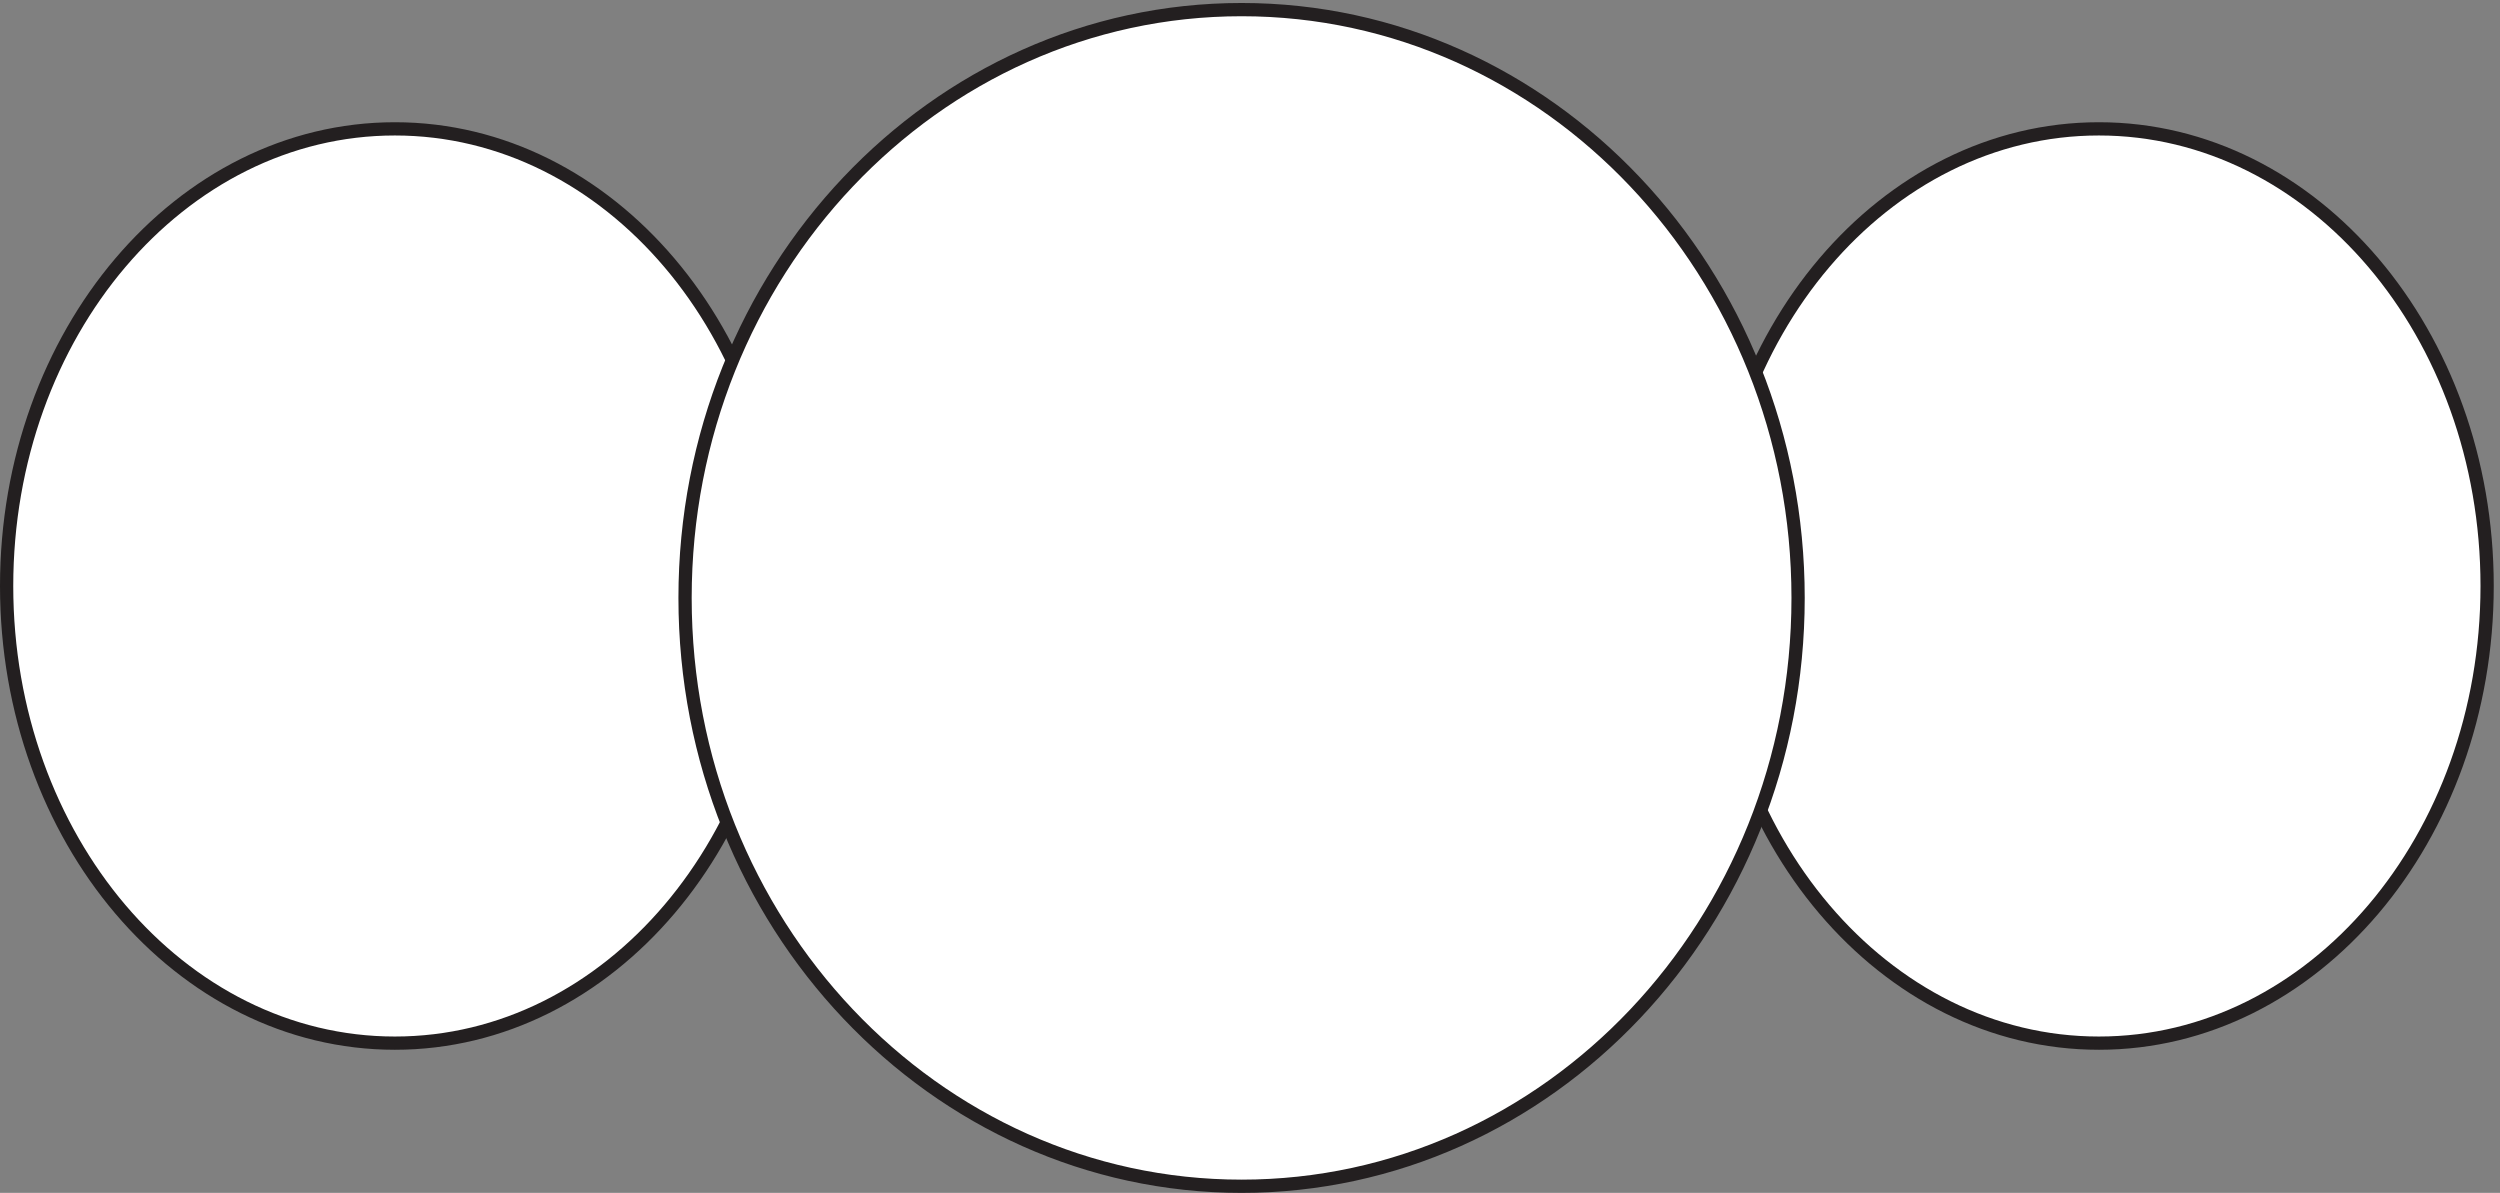
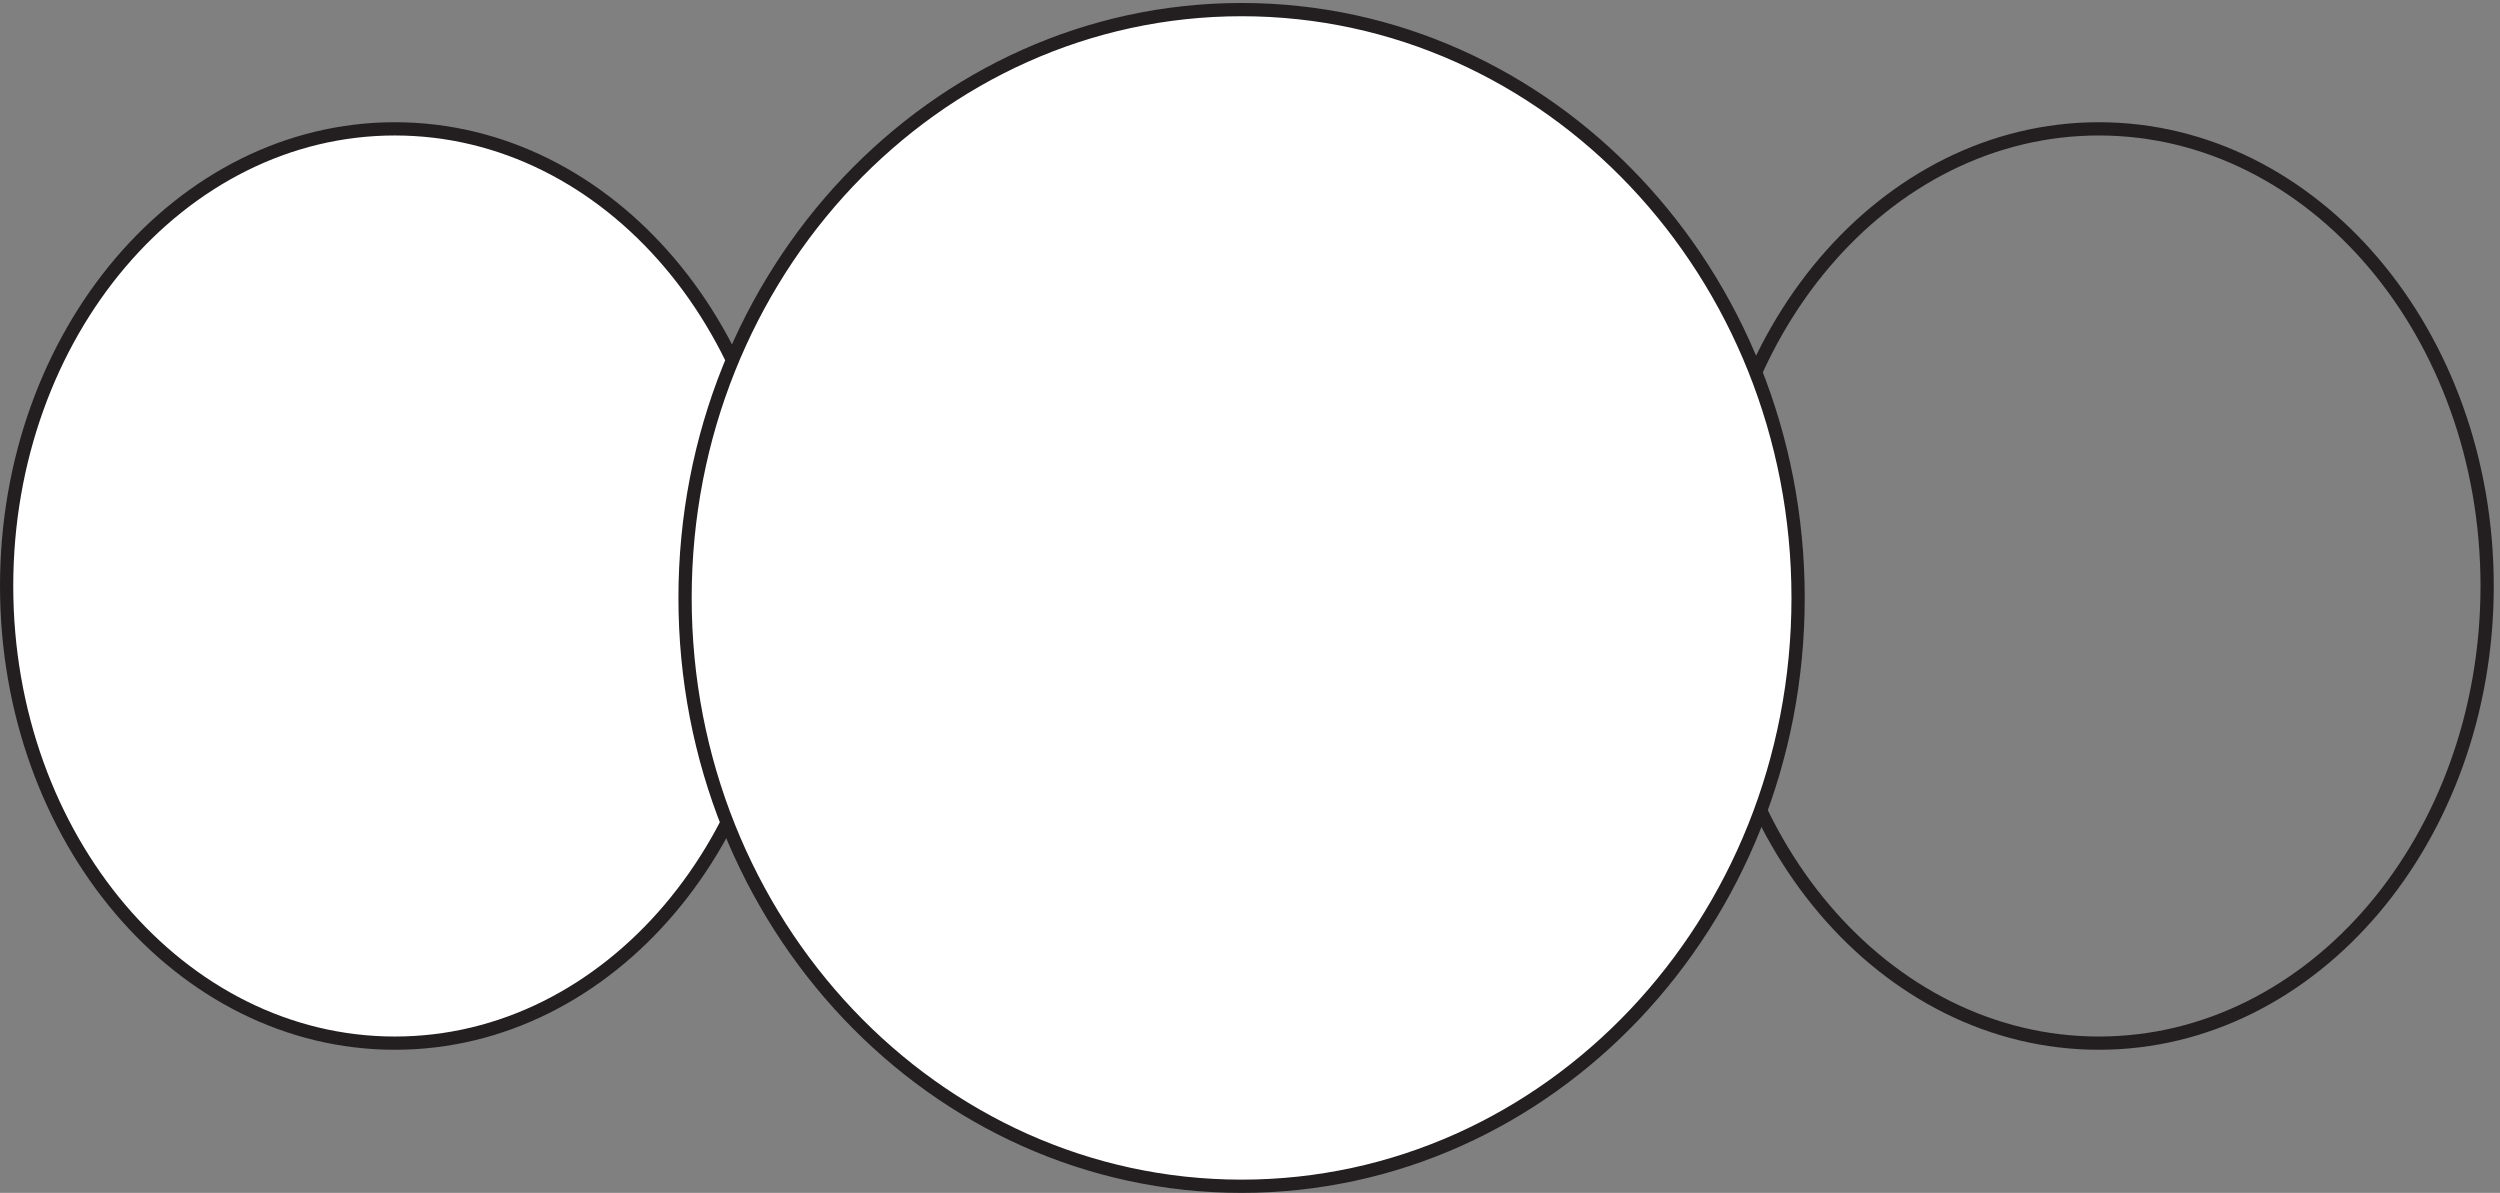
<svg xmlns="http://www.w3.org/2000/svg" xml:space="preserve" width="188.2" height="89.8">
  <rect width="100%" height="100%" fill="#808080" stroke="none" />
-   <path d="M1407.33 343.418c0-142.91-98.38-258.75-219.75-258.75-121.36 0-219.748 115.84-219.748 258.75 0 142.902 98.388 258.75 219.748 258.75 121.37 0 219.75-115.848 219.75-258.75" style="fill:#fff;fill-opacity:1;fill-rule:evenodd;stroke:none" transform="matrix(.133 0 0 -.133 .056 89.789)" />
  <path d="M1407.33 343.418c0-142.91-98.38-258.75-219.75-258.75-121.36 0-219.748 115.84-219.748 258.75 0 142.902 98.388 258.75 219.748 258.75 121.37 0 219.75-115.848 219.75-258.75z" style="fill:none;stroke:#231f20;stroke-width:7.5;stroke-linecap:butt;stroke-linejoin:miter;stroke-miterlimit:10;stroke-dasharray:none;stroke-opacity:1" transform="matrix(.133 0 0 -.133 .056 89.789)" />
  <path d="M442.832 343.418c0-142.91-98.379-258.75-219.75-258.75-121.363 0-219.75 115.84-219.75 258.75 0 142.902 98.387 258.75 219.75 258.75 121.371 0 219.75-115.848 219.75-258.75" style="fill:#fff;fill-opacity:1;fill-rule:evenodd;stroke:none" transform="matrix(.133 0 0 -.133 .056 89.789)" />
  <path d="M442.832 343.418c0-142.91-98.379-258.75-219.75-258.75-121.363 0-219.75 115.84-219.75 258.75 0 142.902 98.387 258.75 219.75 258.75 121.371 0 219.75-115.848 219.75-258.75z" style="fill:none;stroke:#231f20;stroke-width:7.5;stroke-linecap:butt;stroke-linejoin:miter;stroke-miterlimit:10;stroke-dasharray:none;stroke-opacity:1" transform="matrix(.133 0 0 -.133 .056 89.789)" />
  <path d="M1017.33 336.664c0-183.914-141.021-333-314.998-333-173.969 0-315 149.086-315 333s141.031 333 315 333c173.977 0 314.998-149.086 314.998-333" style="fill:#fff;fill-opacity:1;fill-rule:evenodd;stroke:none" transform="matrix(.133 0 0 -.133 .056 89.789)" />
  <path d="M1017.33 336.664c0-183.914-141.021-333-314.998-333-173.969 0-315 149.086-315 333s141.031 333 315 333c173.977 0 314.998-149.086 314.998-333z" style="fill:none;stroke:#231f20;stroke-width:7.5;stroke-linecap:butt;stroke-linejoin:miter;stroke-miterlimit:10;stroke-dasharray:none;stroke-opacity:1" transform="matrix(.133 0 0 -.133 .056 89.789)" />
</svg>